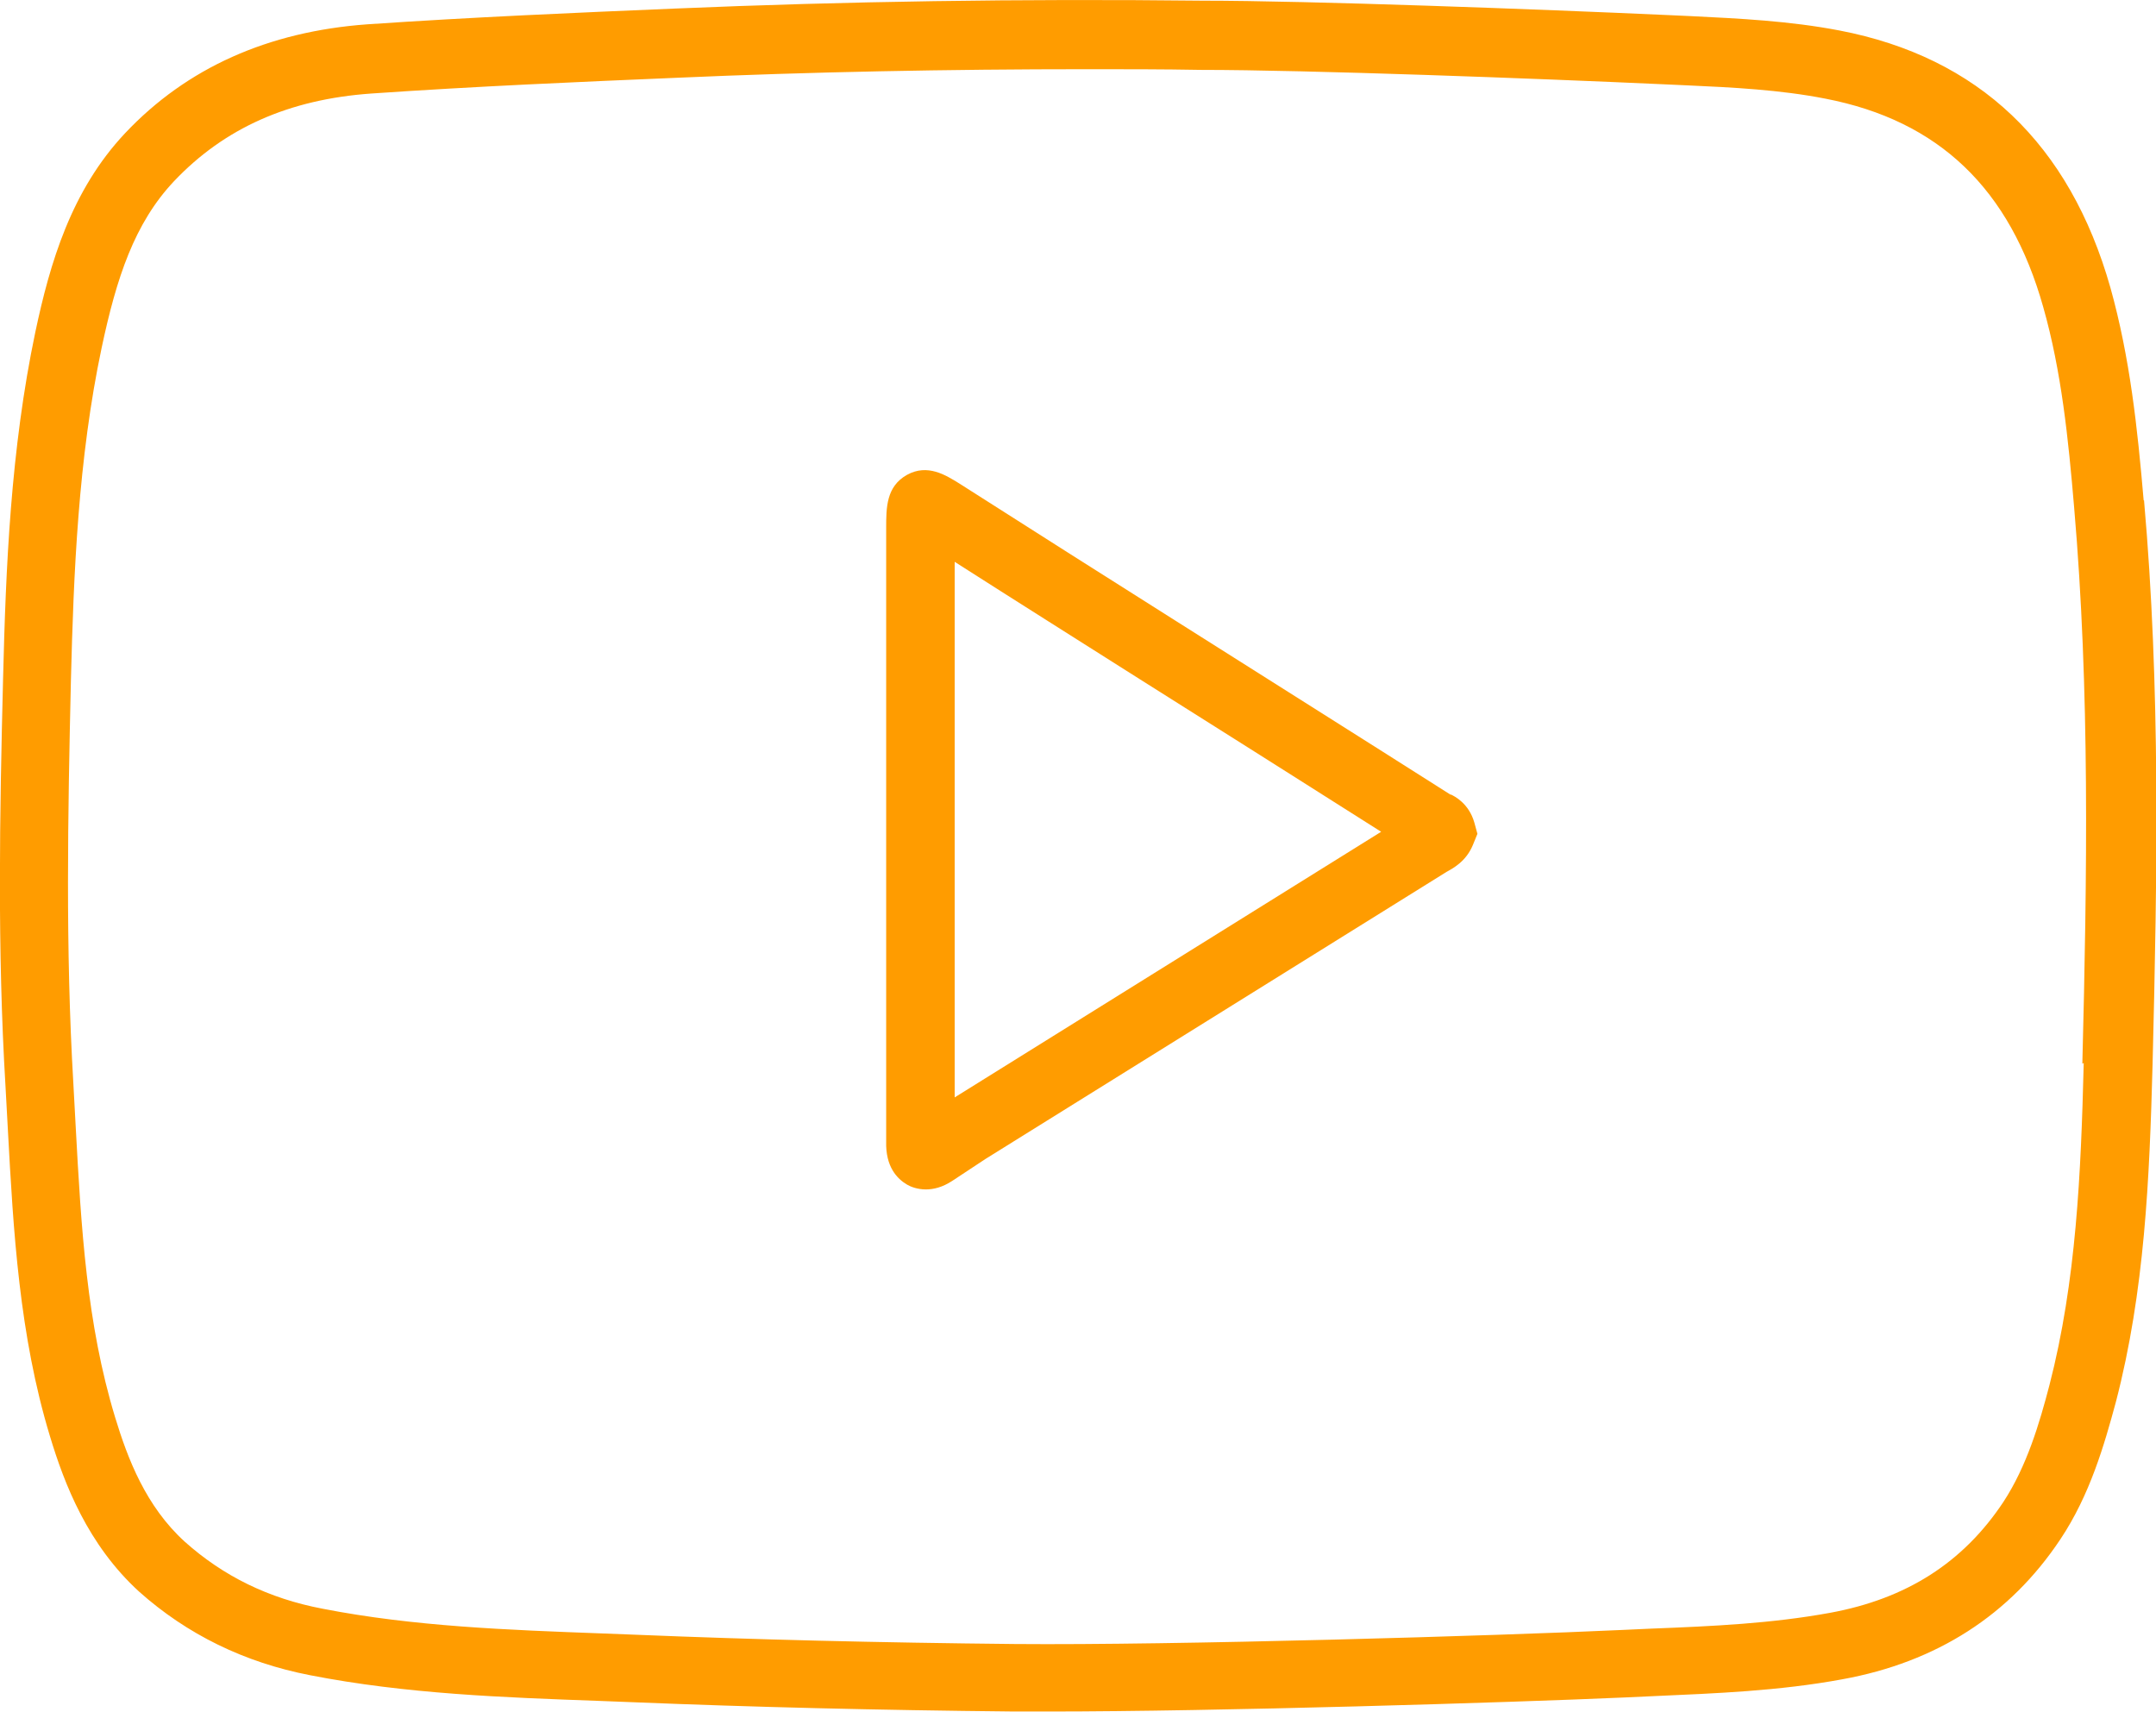
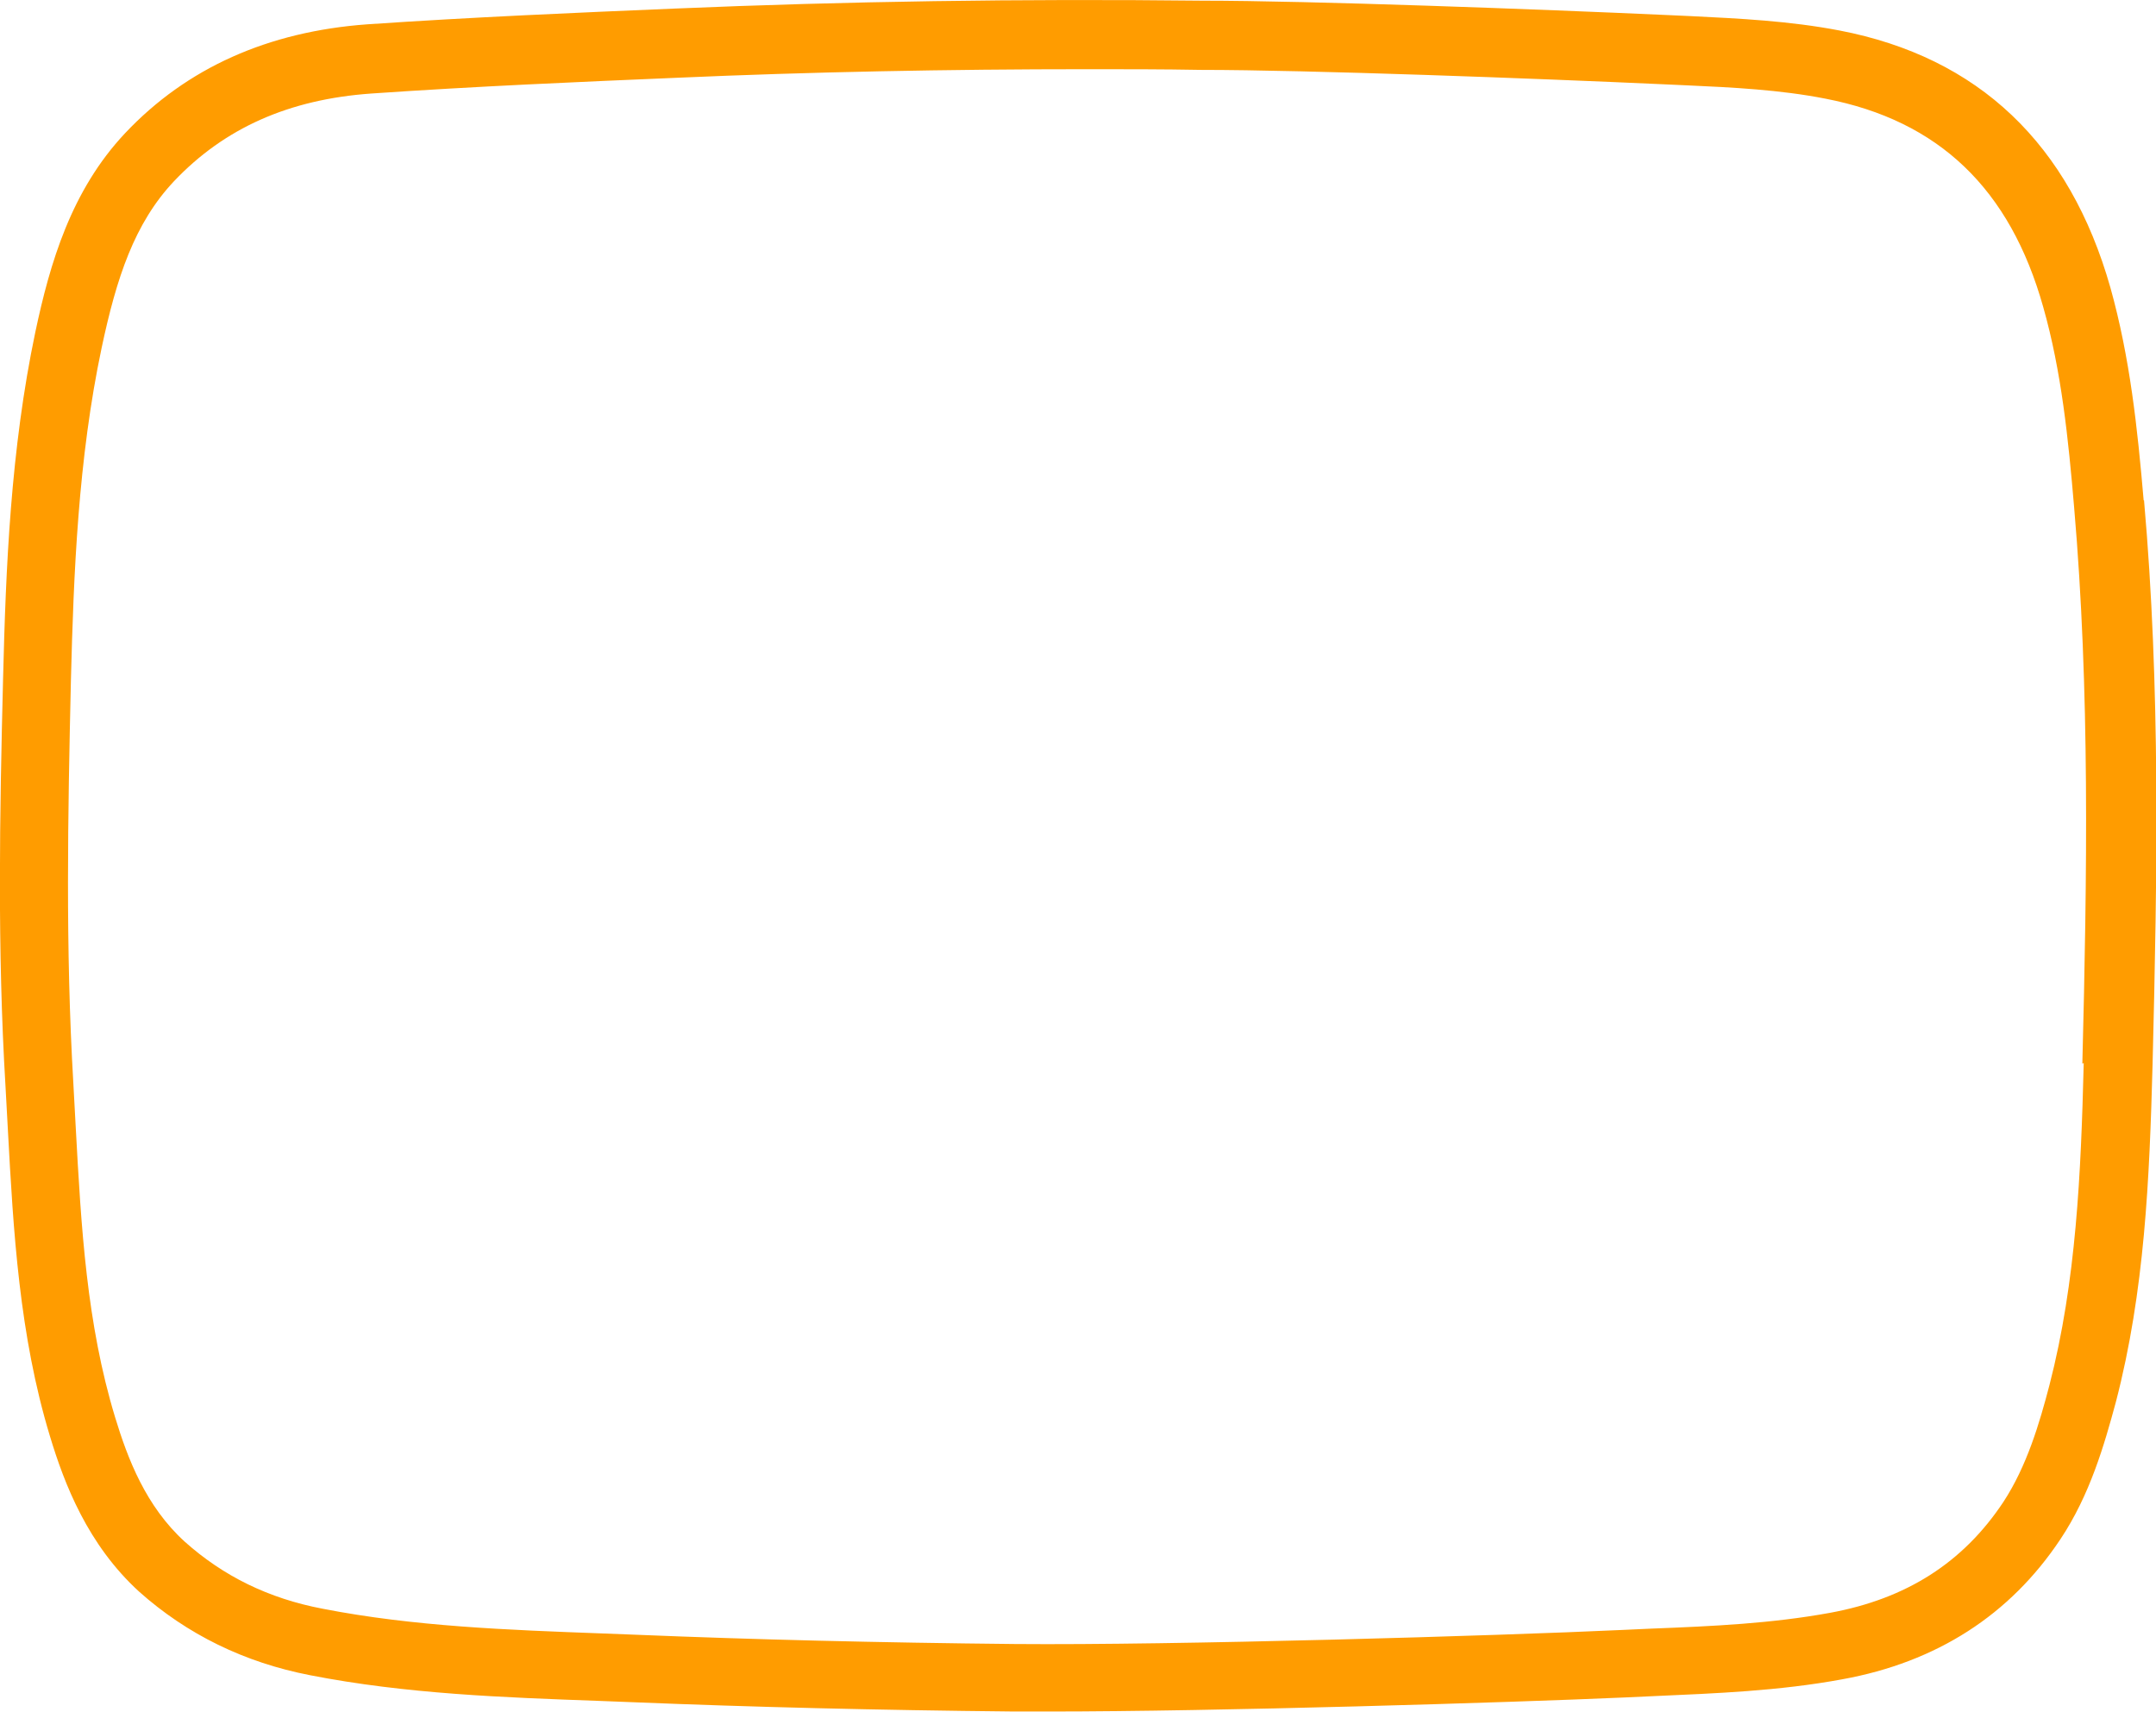
<svg xmlns="http://www.w3.org/2000/svg" id="b" viewBox="0 0 62.94 49.97">
  <defs>
    <style>.d{fill:#ff9c00;}</style>
  </defs>
  <g id="c">
    <g>
      <path class="d" d="M62.58,14.61c-.18-2.11-.4-4.17-.97-6.21-1.19-4.2-3.85-6.73-7.91-7.51-1.46-.28-2.93-.35-4.35-.42l-.66-.03c-3.75-.17-10.46-.42-13.59-.42-5.29-.06-10.47,.02-15.4,.23-2.85,.12-5.91,.25-8.98,.46-2.89,.21-5.27,1.27-7.07,3.18-1.57,1.67-2.19,3.78-2.62,5.81C.31,13.13,.17,16.57,.09,19.8c-.1,3.99-.17,7.9,.07,11.9l.07,1.28c.16,2.95,.33,5.99,1.23,8.95,.42,1.39,1.1,3.16,2.6,4.53,1.4,1.25,3.08,2.07,4.99,2.44,2.81,.55,5.67,.65,8.43,.75l1.03,.04c3.44,.14,7.07,.23,11.1,.27,.31,0,.65,0,1,0,4.89,0,13.42-.26,16.82-.41l.87-.04c1.79-.08,3.64-.15,5.48-.49,2.76-.5,4.9-1.88,6.37-4.09,.86-1.29,1.28-2.75,1.62-4.01,.84-3.23,.98-6.5,1.07-9.85,.14-5.58,.23-11.04-.25-16.47Zm-1.75,16.42c-.08,3.23-.22,6.38-1,9.4-.29,1.11-.66,2.37-1.35,3.42-1.17,1.76-2.82,2.82-5.06,3.23-1.7,.31-3.4,.39-5.2,.46l-.88,.04c-3.63,.17-13.1,.45-17.71,.41-4.01-.04-7.62-.13-11.04-.27l-1.04-.04c-2.69-.1-5.47-.2-8.13-.72-1.58-.3-2.9-.95-4.03-1.96-1.13-1.03-1.66-2.41-2.03-3.63-.83-2.73-.99-5.53-1.15-8.48l-.07-1.29c-.23-3.92-.16-7.79-.07-11.73,.08-3.13,.21-6.47,.9-9.73,.43-2.02,.95-3.62,2.11-4.85,1.47-1.55,3.35-2.39,5.76-2.56,3.04-.21,6.08-.34,8.92-.46,3.87-.17,7.9-.25,12.01-.25,1.09,0,2.18,0,3.28,.02h.01c3.1,0,9.78,.25,13.5,.42l.66,.03c1.35,.06,2.75,.13,4.07,.39,3.31,.64,5.39,2.63,6.36,6.09,.53,1.87,.73,3.83,.9,5.84,.46,5.33,.38,10.72,.24,16.24Z" />
-       <path class="d" d="M42.35,23.2c-2.66-1.69-5.33-3.37-8-5.06-2.11-1.33-4.23-2.68-6.35-4.03-.39-.24-.92-.58-1.52-.25-.61,.34-.61,.96-.61,1.56v17.9c-.02,.74,.32,1.09,.61,1.26,.1,.06,.3,.14,.55,.14,.22,0,.48-.06,.77-.25,.32-.21,.65-.43,.97-.64l13.46-8.38c.18-.1,.57-.3,.77-.79l.13-.32-.09-.33c-.16-.56-.58-.77-.69-.82Zm-14.48,8.84v-15.64c1.8,1.15,3.61,2.29,5.41,3.43,2.35,1.48,4.69,2.96,7.04,4.45l-12.46,7.76Z" />
    </g>
  </g>
</svg>